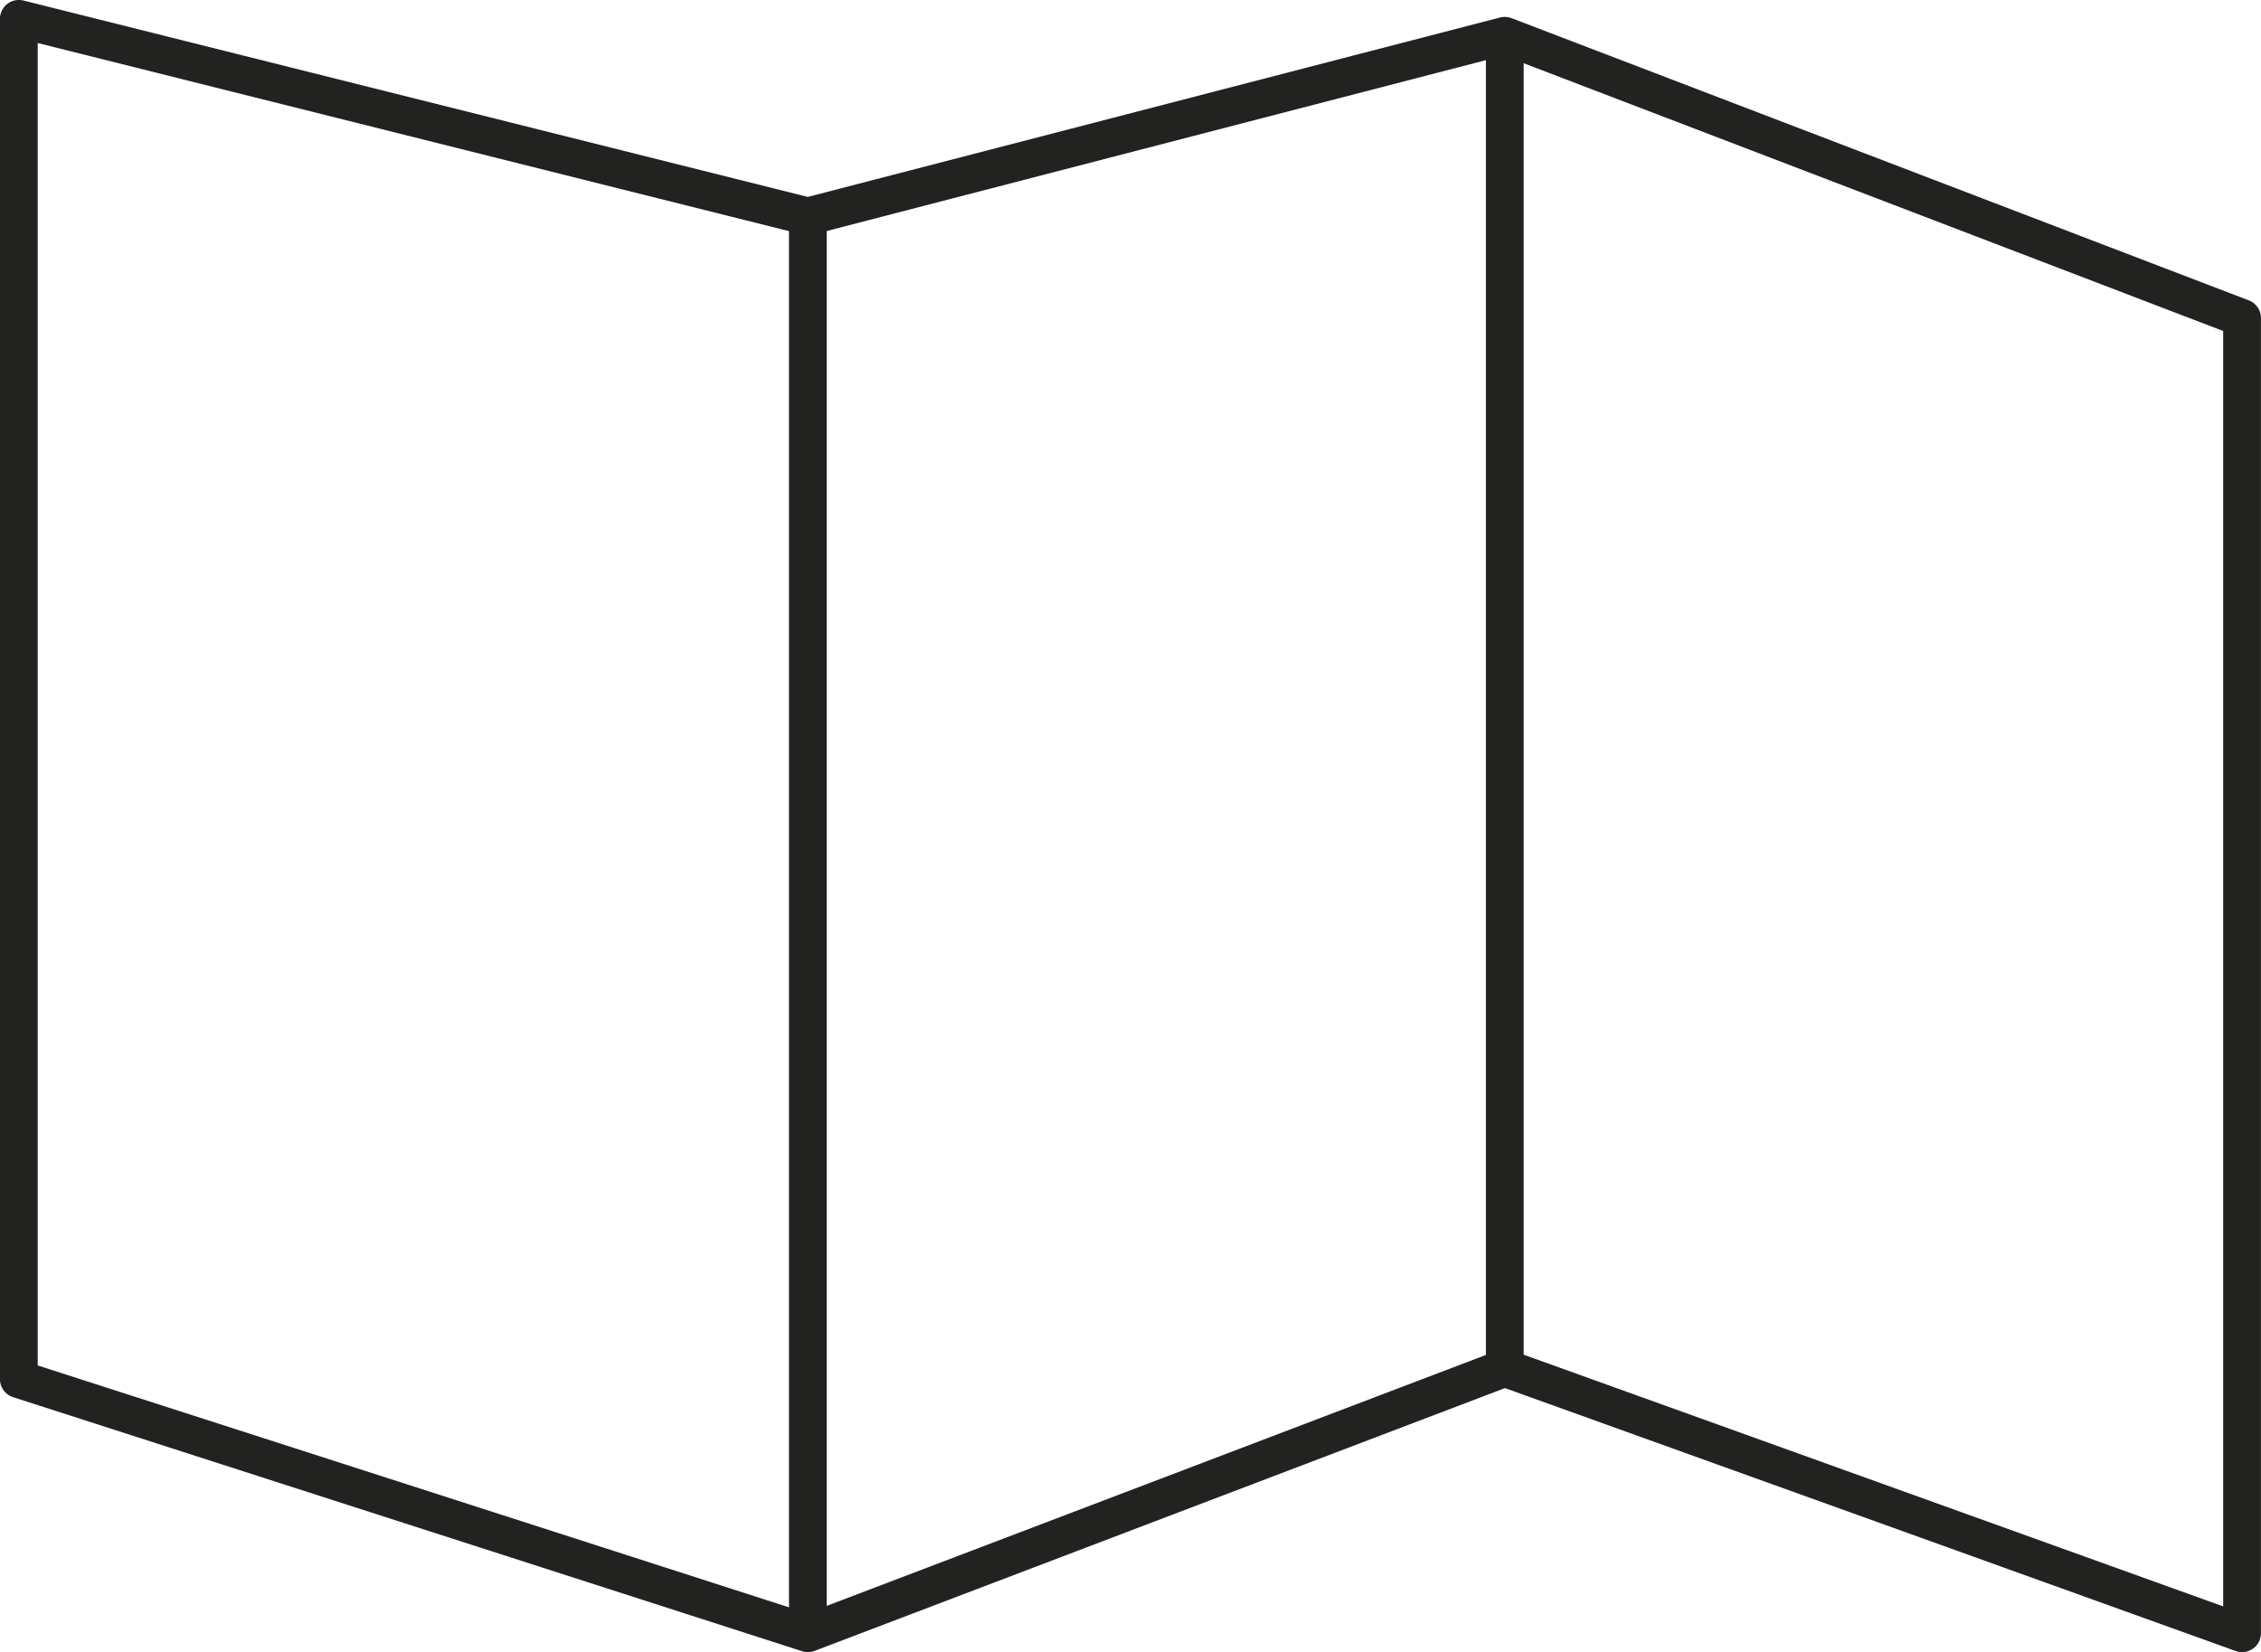
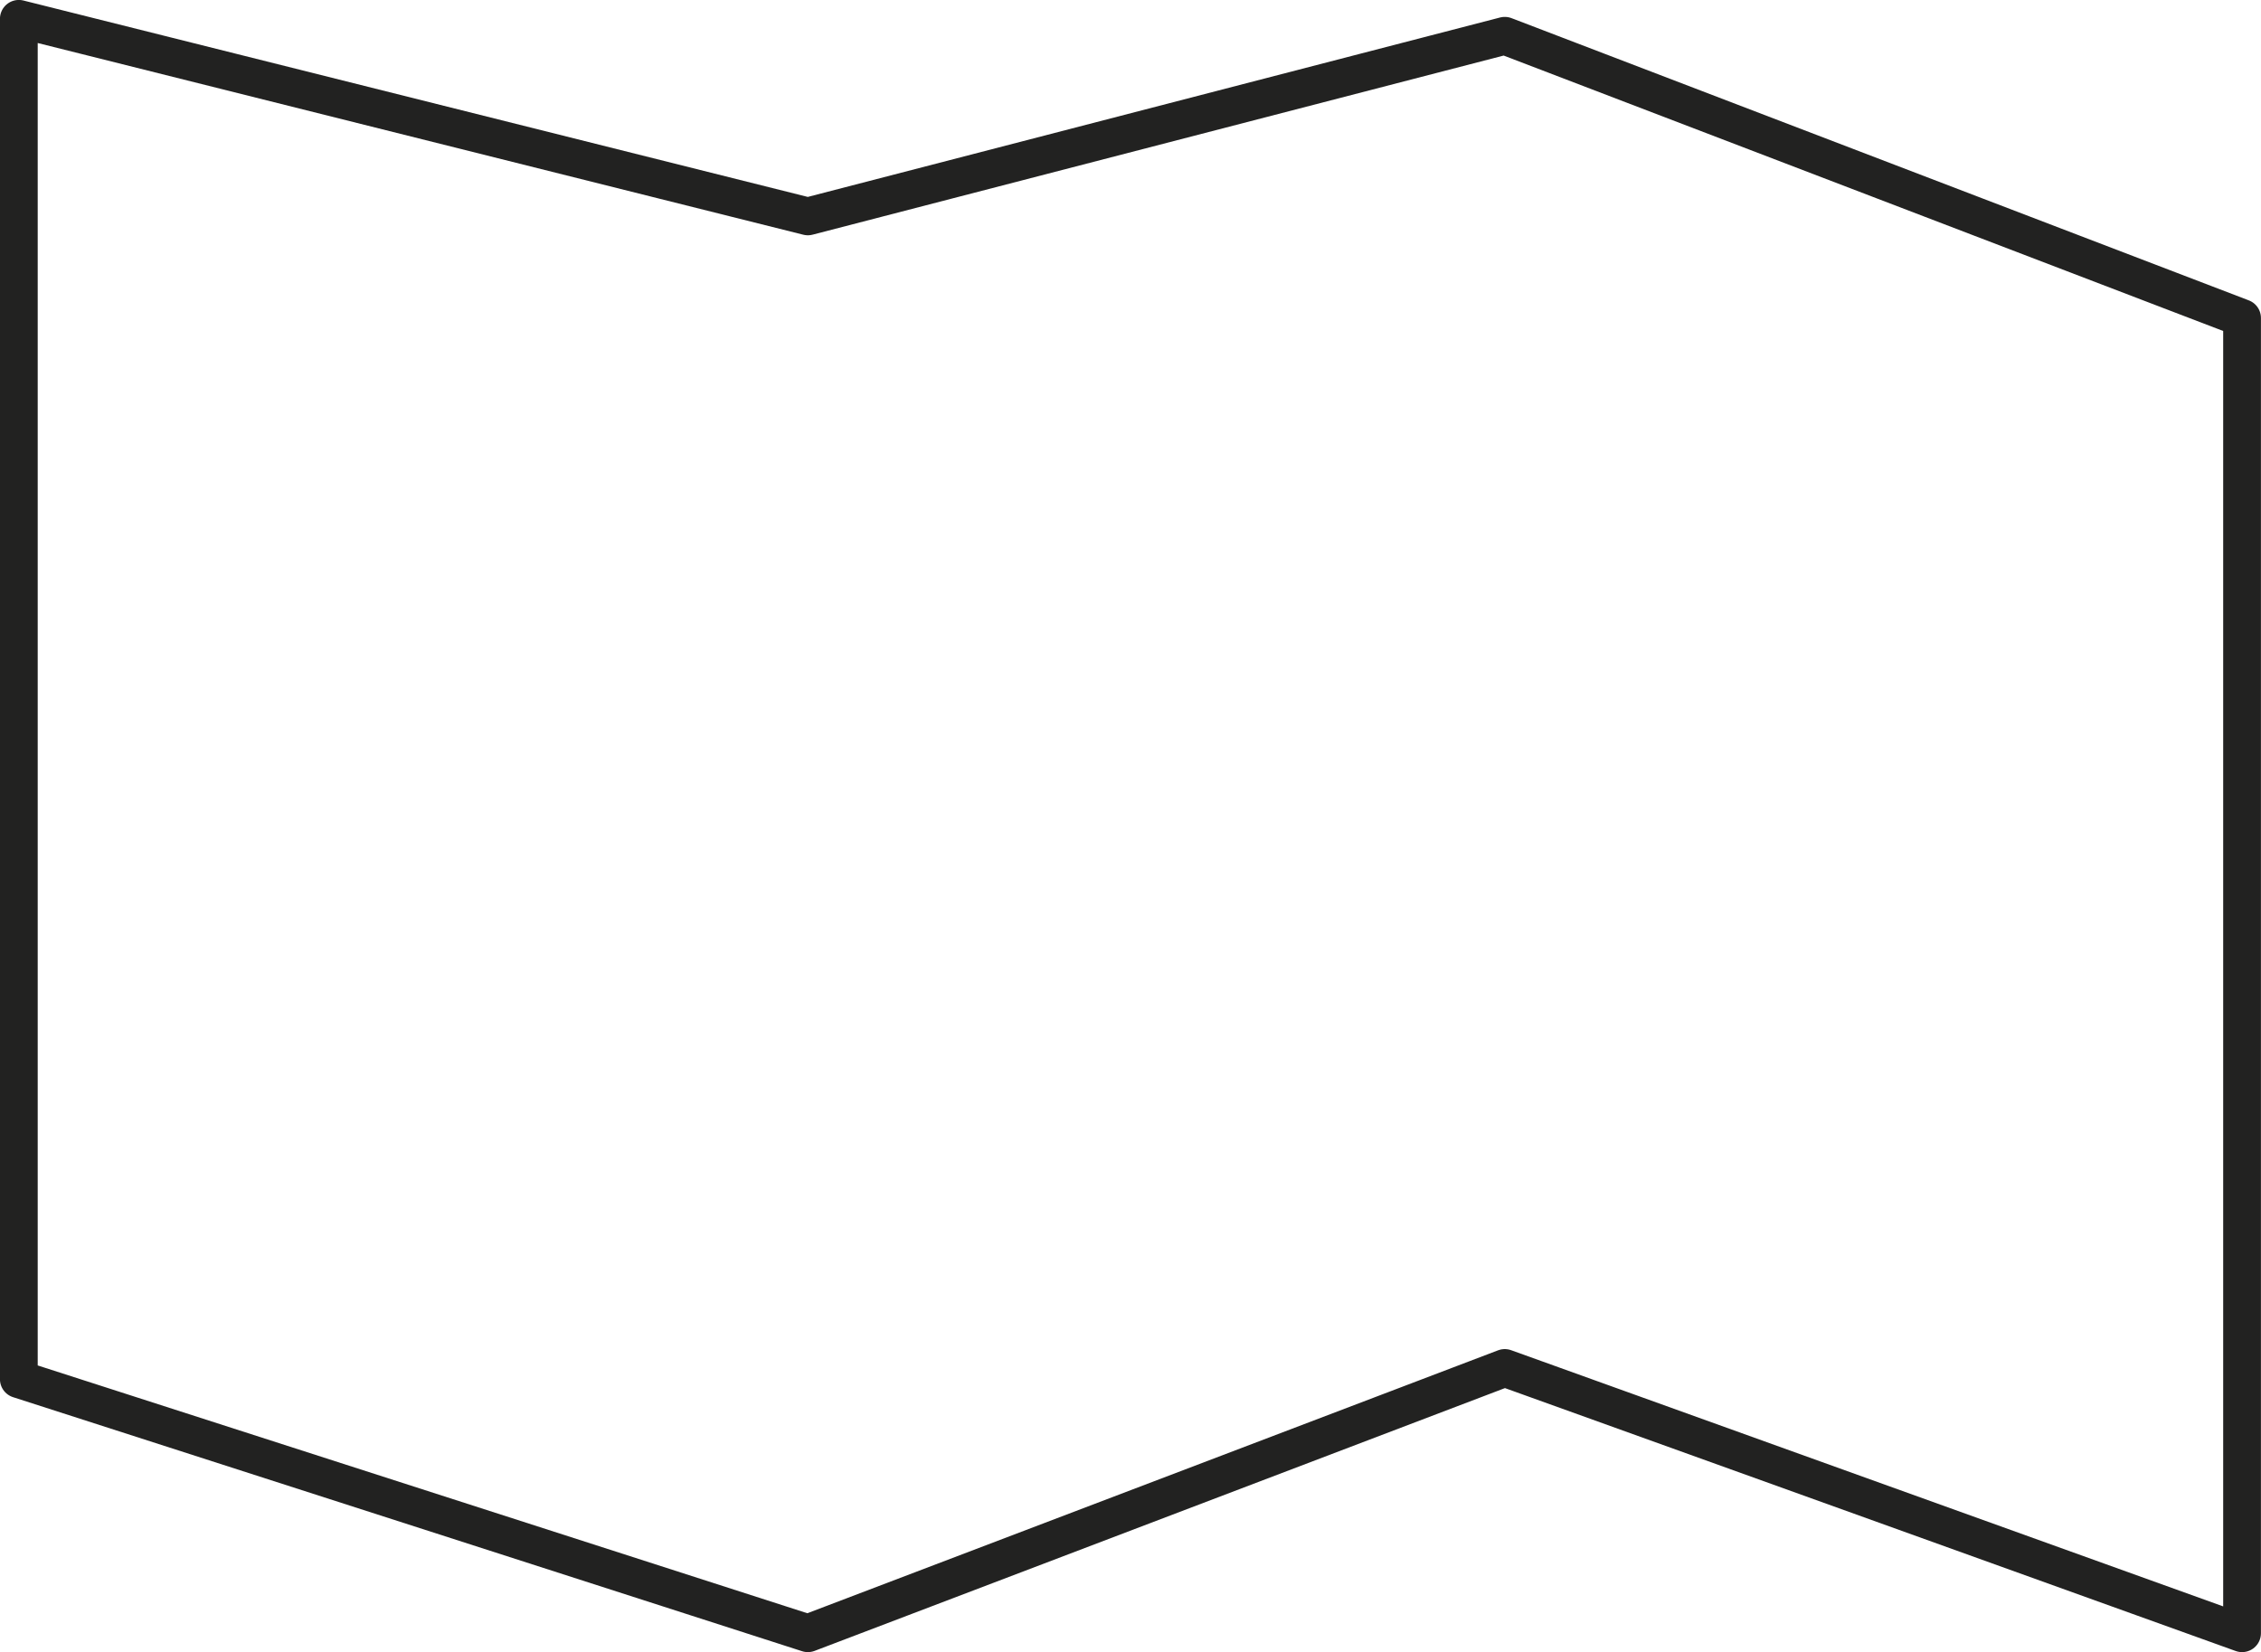
<svg xmlns="http://www.w3.org/2000/svg" id="_Слой_1" data-name="Слой 1" viewBox="0 0 205.37 150.1">
  <defs>
    <style>
      .cls-1 {
        fill: none;
        stroke: #222221;
        stroke-linejoin: round;
        stroke-width: 3.43px;
      }
    </style>
  </defs>
  <polygon class="cls-1" points="1.71 125.3 73.38 148.38 136.68 124.28 203.65 148.38 203.65 28.89 136.68 3.25 73.38 19.66 1.71 1.71 1.71 125.3" />
-   <line class="cls-1" x1="73.38" y1="19.66" x2="73.38" y2="148.38" />
-   <line class="cls-1" x1="136.68" y1="3.25" x2="136.68" y2="124.28" />
</svg>